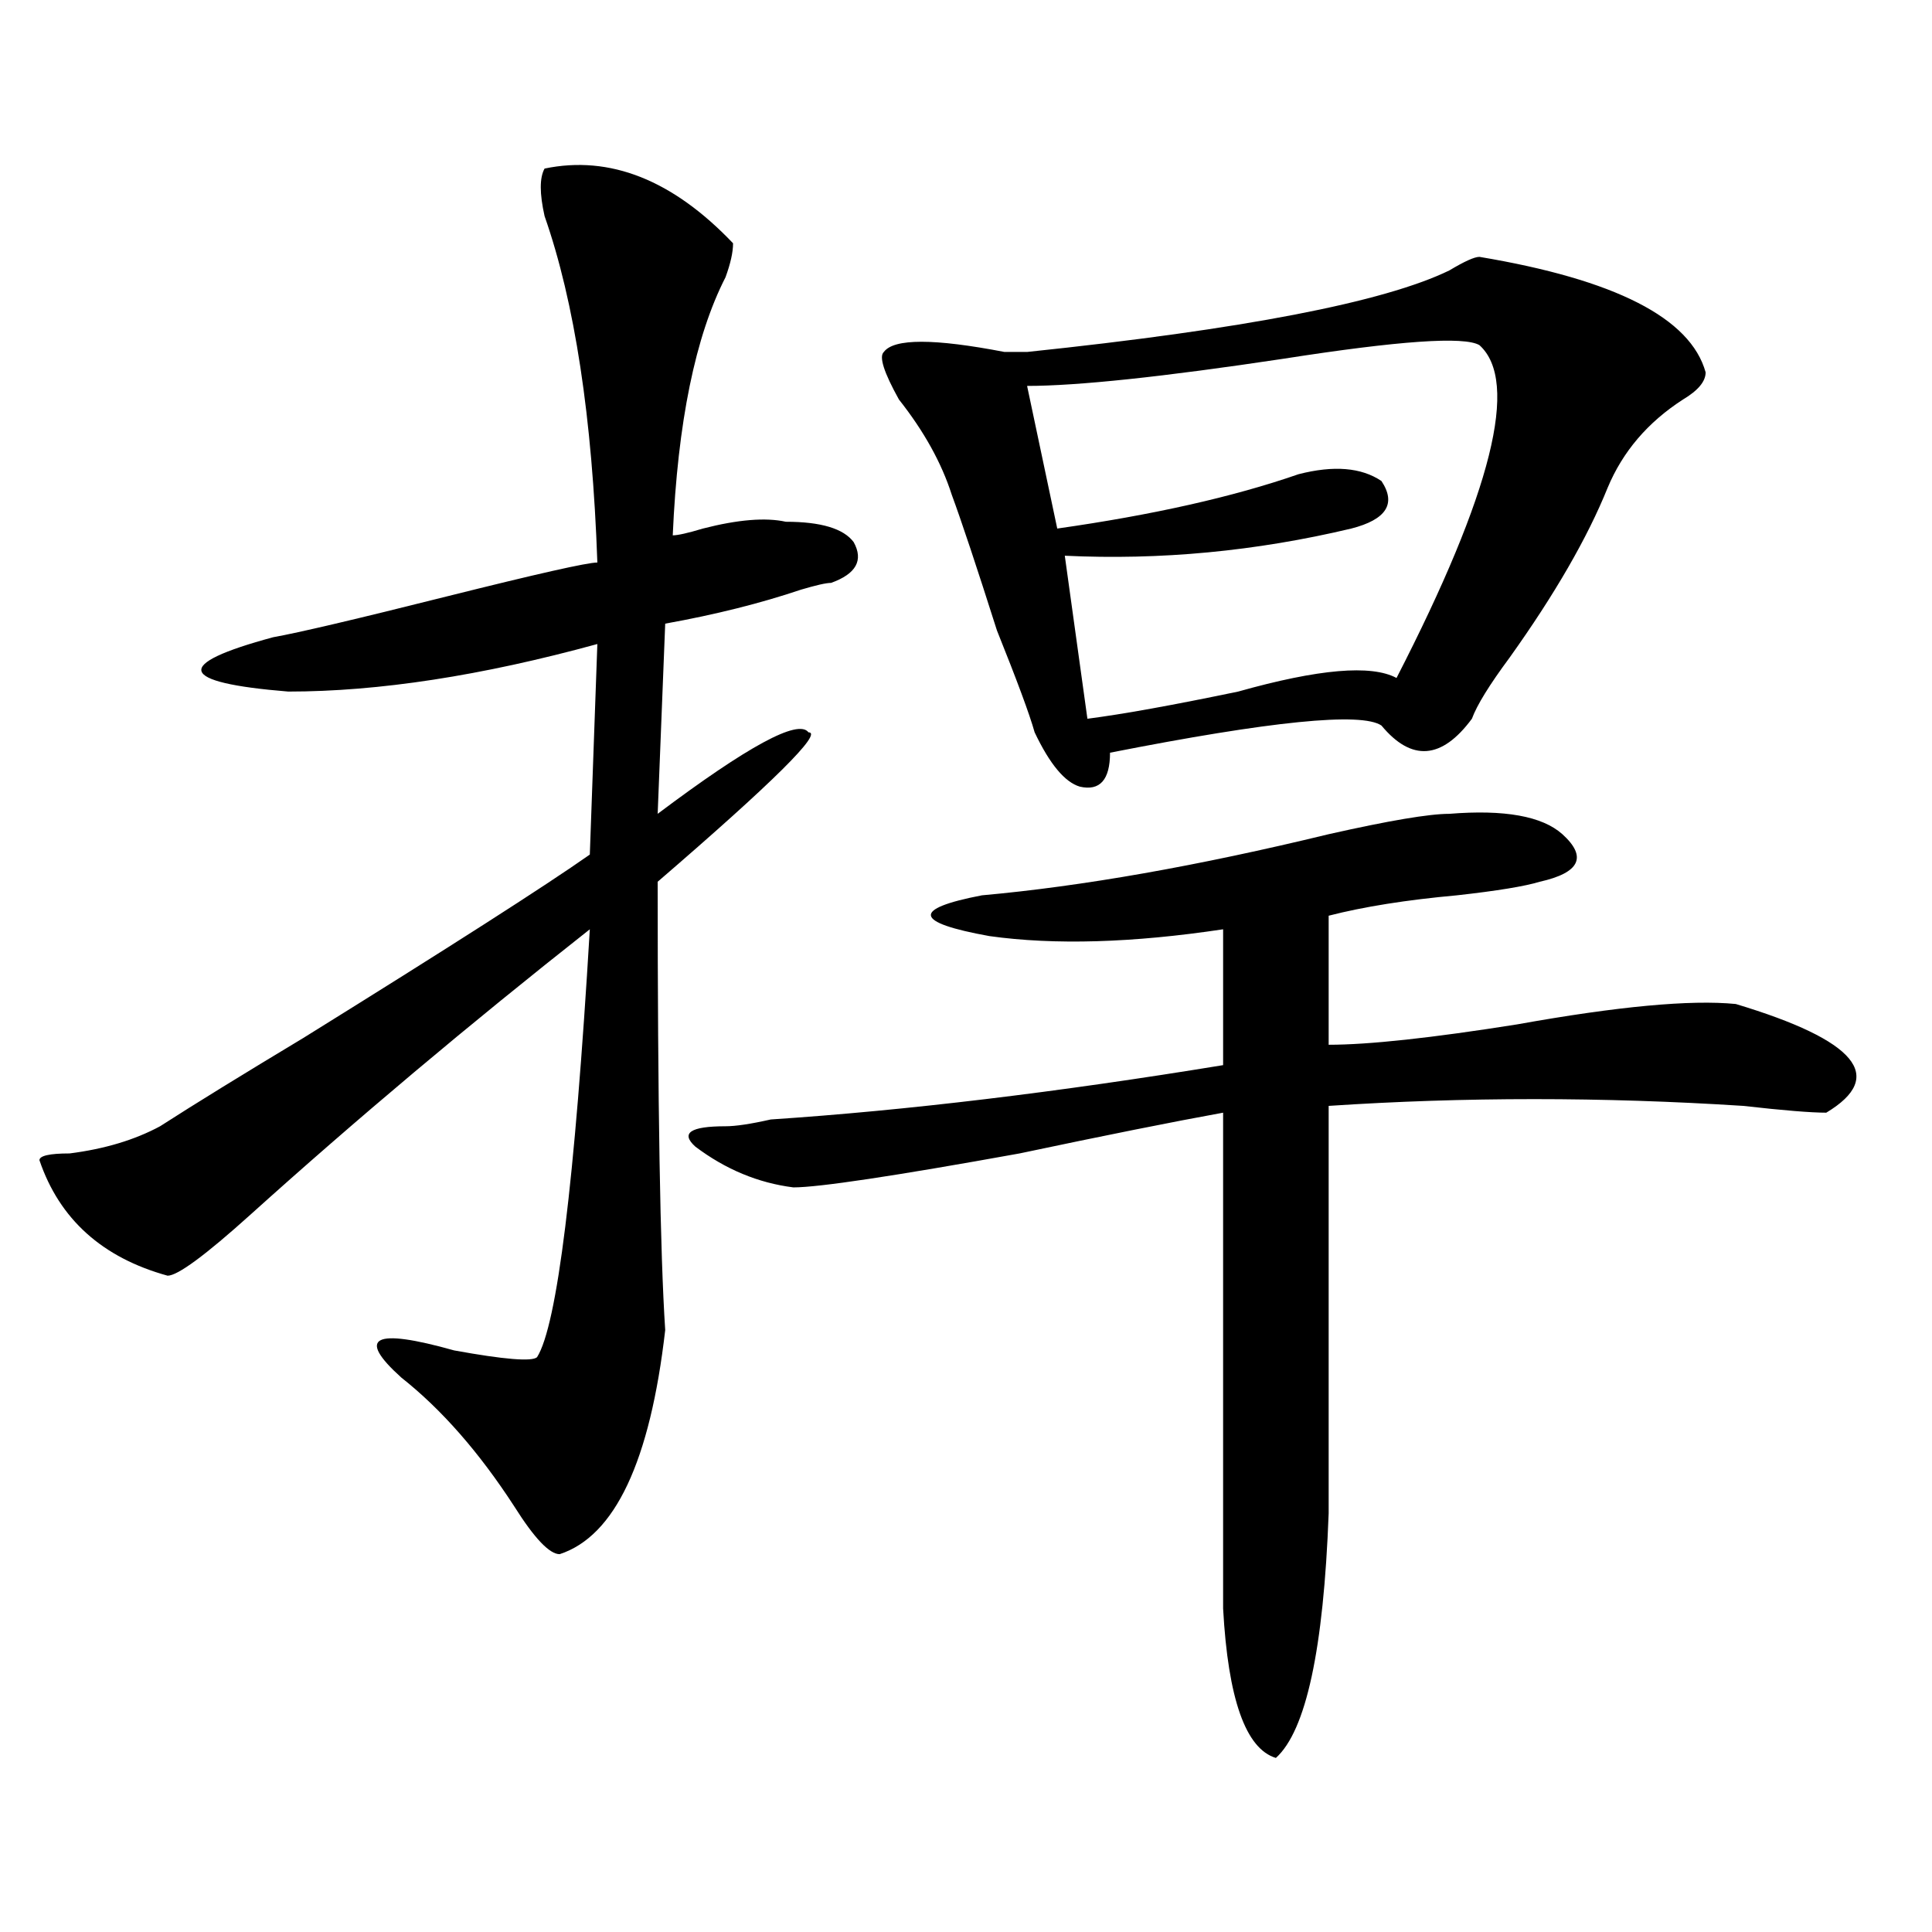
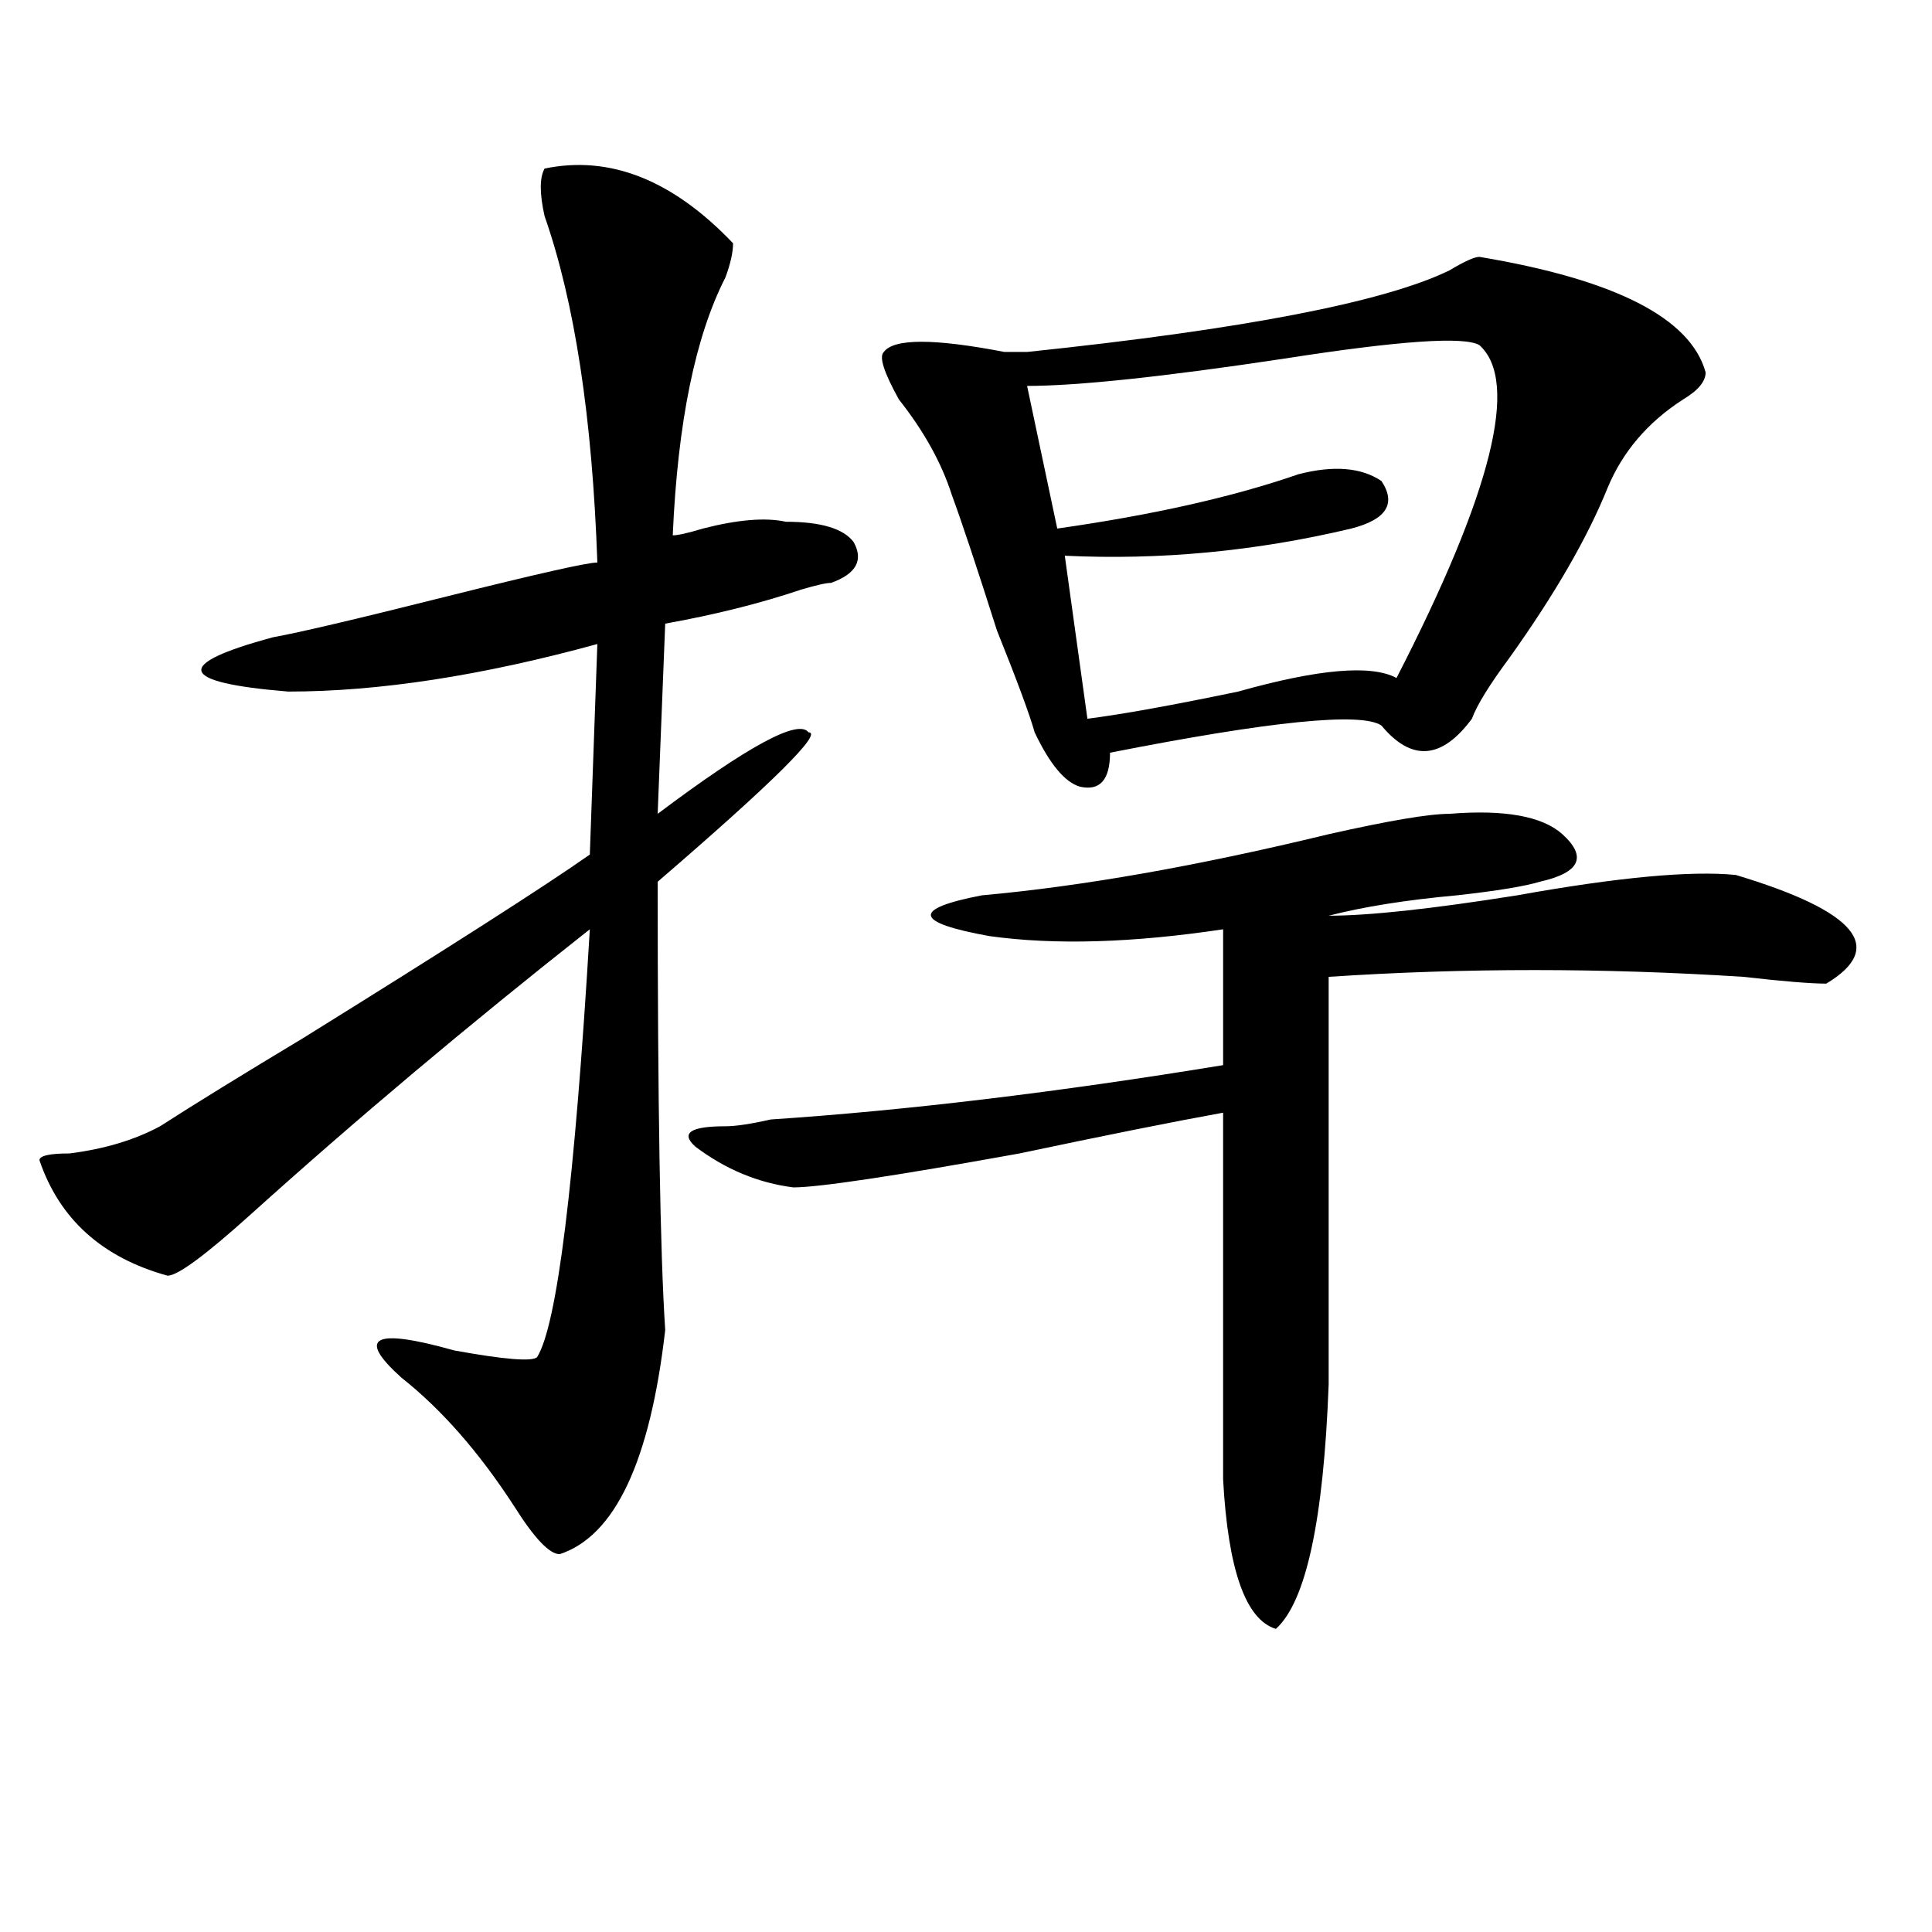
<svg xmlns="http://www.w3.org/2000/svg" version="1.1" id="图层_1" x="0px" y="0px" width="1000px" height="1000px" viewBox="0 0 1000 1000" enable-background="new 0 0 1000 1000" xml:space="preserve">
-   <path d="M281.871,87.25c33.78-7.031,66.34,5.878,97.559,38.672c0,4.724-1.341,10.547-3.902,17.578  c-15.609,30.487-24.755,75.036-27.316,133.594c2.562,0,7.805-1.153,15.609-3.516c18.171-4.669,32.499-5.822,42.926-3.516  c18.171,0,29.878,3.516,35.121,10.547c5.183,9.394,1.28,16.425-11.707,21.094c-2.622,0-7.805,1.209-15.609,3.516  c-20.853,7.031-44.267,12.909-70.242,17.578l-3.902,98.438c46.828-35.156,72.804-49.219,78.047-42.188  c7.805,0-18.231,25.818-78.047,77.344c0,114.862,1.28,192.206,3.902,232.031c-7.805,68.006-26.036,106.678-54.633,116.016  c-5.243,0-13.048-8.185-23.414-24.609c-18.231-28.125-37.743-50.372-58.535-66.797c-23.414-21.094-14.329-25.763,27.316-14.063  c25.976,4.725,40.304,5.878,42.926,3.516c10.366-16.369,19.512-90.197,27.316-221.484  c-62.438,49.219-120.973,98.438-175.605,147.656c-23.414,21.094-37.743,31.641-42.926,31.641  c-33.841-9.338-55.974-29.278-66.34-59.766c0-2.307,5.183-3.516,15.609-3.516c18.171-2.307,33.78-7.031,46.828-14.063  c18.171-11.7,42.926-26.916,74.145-45.703c75.425-46.856,124.875-78.497,148.289-94.922l3.902-108.984  c-59.876,16.425-113.168,24.609-159.996,24.609c-57.255-4.669-59.876-14.063-7.805-28.125c12.987-2.307,42.926-9.338,89.754-21.094  c46.828-11.7,72.804-17.578,78.047-17.578c-2.622-74.981-11.707-134.747-27.316-179.297  C279.249,100.159,279.249,91.974,281.871,87.25z M750.152,421.234c28.597-2.307,48.108,1.209,58.535,10.547  c12.987,11.756,9.085,19.94-11.707,24.609c-7.805,2.362-22.134,4.725-42.926,7.031c-26.036,2.362-48.169,5.878-66.34,10.547v66.797  c20.792,0,53.292-3.516,97.559-10.547c52.011-9.338,89.754-12.854,113.168-10.547c62.438,18.787,78.047,37.519,46.828,56.25  c-7.805,0-22.134-1.153-42.926-3.516c-72.864-4.669-144.387-4.669-214.629,0v210.938c-2.622,70.313-11.707,112.5-27.316,126.563  c-15.609-4.725-24.755-30.487-27.316-77.344V575.922c-26.036,4.725-61.157,11.756-105.363,21.094  c-65.06,11.756-104.083,17.578-117.07,17.578c-18.231-2.307-35.121-9.338-50.73-21.094c-7.805-7.031-2.622-10.547,15.609-10.547  c5.183,0,12.987-1.153,23.414-3.516c70.242-4.669,148.289-14.063,234.141-28.125V481c-46.828,7.031-87.192,8.24-120.973,3.516  c-39.023-7.031-40.364-14.063-3.902-21.094c52.011-4.669,111.827-15.216,179.508-31.641  C718.934,424.75,739.726,421.234,750.152,421.234z M765.762,132.953c70.242,11.755,109.266,31.641,117.07,59.766  c0,4.724-3.902,9.394-11.707,14.063c-18.231,11.755-31.219,26.972-39.023,45.703c-10.427,25.818-27.316,55.097-50.73,87.891  c-10.427,14.063-16.95,24.609-19.512,31.641c-15.609,21.094-31.219,22.303-46.828,3.516c-10.427-7.031-57.255-2.307-140.484,14.063  c0,14.063-5.243,19.94-15.609,17.578c-7.805-2.307-15.609-11.7-23.414-28.125c-2.622-9.338-9.146-26.916-19.512-52.734  c-10.427-32.794-18.231-56.25-23.414-70.313c-5.243-16.37-14.329-32.794-27.316-49.219c-7.805-14.063-10.427-22.247-7.805-24.609  c5.183-7.031,25.976-7.031,62.438,0c5.183,0,9.085,0,11.707,0c111.827-11.7,184.69-25.763,218.531-42.188  C757.957,135.315,763.14,132.953,765.762,132.953z M765.762,178.656c-7.805-4.669-41.646-2.308-101.461,7.031  c-62.438,9.394-106.704,14.063-132.68,14.063l15.609,73.828c49.39-7.031,91.034-16.37,124.875-28.125  c18.171-4.669,32.499-3.516,42.926,3.516c7.805,11.755,2.562,19.94-15.609,24.609c-49.45,11.756-98.899,16.425-148.289,14.063  l11.707,84.375c18.171-2.307,44.206-7.031,78.047-14.063c41.585-11.7,68.901-14.063,81.949-7.031  C772.226,254.847,786.554,197.442,765.762,178.656z" />
+   <path d="M281.871,87.25c33.78-7.031,66.34,5.878,97.559,38.672c0,4.724-1.341,10.547-3.902,17.578  c-15.609,30.487-24.755,75.036-27.316,133.594c2.562,0,7.805-1.153,15.609-3.516c18.171-4.669,32.499-5.822,42.926-3.516  c18.171,0,29.878,3.516,35.121,10.547c5.183,9.394,1.28,16.425-11.707,21.094c-2.622,0-7.805,1.209-15.609,3.516  c-20.853,7.031-44.267,12.909-70.242,17.578l-3.902,98.438c46.828-35.156,72.804-49.219,78.047-42.188  c7.805,0-18.231,25.818-78.047,77.344c0,114.862,1.28,192.206,3.902,232.031c-7.805,68.006-26.036,106.678-54.633,116.016  c-5.243,0-13.048-8.185-23.414-24.609c-18.231-28.125-37.743-50.372-58.535-66.797c-23.414-21.094-14.329-25.763,27.316-14.063  c25.976,4.725,40.304,5.878,42.926,3.516c10.366-16.369,19.512-90.197,27.316-221.484  c-62.438,49.219-120.973,98.438-175.605,147.656c-23.414,21.094-37.743,31.641-42.926,31.641  c-33.841-9.338-55.974-29.278-66.34-59.766c0-2.307,5.183-3.516,15.609-3.516c18.171-2.307,33.78-7.031,46.828-14.063  c18.171-11.7,42.926-26.916,74.145-45.703c75.425-46.856,124.875-78.497,148.289-94.922l3.902-108.984  c-59.876,16.425-113.168,24.609-159.996,24.609c-57.255-4.669-59.876-14.063-7.805-28.125c12.987-2.307,42.926-9.338,89.754-21.094  c46.828-11.7,72.804-17.578,78.047-17.578c-2.622-74.981-11.707-134.747-27.316-179.297  C279.249,100.159,279.249,91.974,281.871,87.25z M750.152,421.234c28.597-2.307,48.108,1.209,58.535,10.547  c12.987,11.756,9.085,19.94-11.707,24.609c-7.805,2.362-22.134,4.725-42.926,7.031c-26.036,2.362-48.169,5.878-66.34,10.547c20.792,0,53.292-3.516,97.559-10.547c52.011-9.338,89.754-12.854,113.168-10.547c62.438,18.787,78.047,37.519,46.828,56.25  c-7.805,0-22.134-1.153-42.926-3.516c-72.864-4.669-144.387-4.669-214.629,0v210.938c-2.622,70.313-11.707,112.5-27.316,126.563  c-15.609-4.725-24.755-30.487-27.316-77.344V575.922c-26.036,4.725-61.157,11.756-105.363,21.094  c-65.06,11.756-104.083,17.578-117.07,17.578c-18.231-2.307-35.121-9.338-50.73-21.094c-7.805-7.031-2.622-10.547,15.609-10.547  c5.183,0,12.987-1.153,23.414-3.516c70.242-4.669,148.289-14.063,234.141-28.125V481c-46.828,7.031-87.192,8.24-120.973,3.516  c-39.023-7.031-40.364-14.063-3.902-21.094c52.011-4.669,111.827-15.216,179.508-31.641  C718.934,424.75,739.726,421.234,750.152,421.234z M765.762,132.953c70.242,11.755,109.266,31.641,117.07,59.766  c0,4.724-3.902,9.394-11.707,14.063c-18.231,11.755-31.219,26.972-39.023,45.703c-10.427,25.818-27.316,55.097-50.73,87.891  c-10.427,14.063-16.95,24.609-19.512,31.641c-15.609,21.094-31.219,22.303-46.828,3.516c-10.427-7.031-57.255-2.307-140.484,14.063  c0,14.063-5.243,19.94-15.609,17.578c-7.805-2.307-15.609-11.7-23.414-28.125c-2.622-9.338-9.146-26.916-19.512-52.734  c-10.427-32.794-18.231-56.25-23.414-70.313c-5.243-16.37-14.329-32.794-27.316-49.219c-7.805-14.063-10.427-22.247-7.805-24.609  c5.183-7.031,25.976-7.031,62.438,0c5.183,0,9.085,0,11.707,0c111.827-11.7,184.69-25.763,218.531-42.188  C757.957,135.315,763.14,132.953,765.762,132.953z M765.762,178.656c-7.805-4.669-41.646-2.308-101.461,7.031  c-62.438,9.394-106.704,14.063-132.68,14.063l15.609,73.828c49.39-7.031,91.034-16.37,124.875-28.125  c18.171-4.669,32.499-3.516,42.926,3.516c7.805,11.755,2.562,19.94-15.609,24.609c-49.45,11.756-98.899,16.425-148.289,14.063  l11.707,84.375c18.171-2.307,44.206-7.031,78.047-14.063c41.585-11.7,68.901-14.063,81.949-7.031  C772.226,254.847,786.554,197.442,765.762,178.656z" />
</svg>